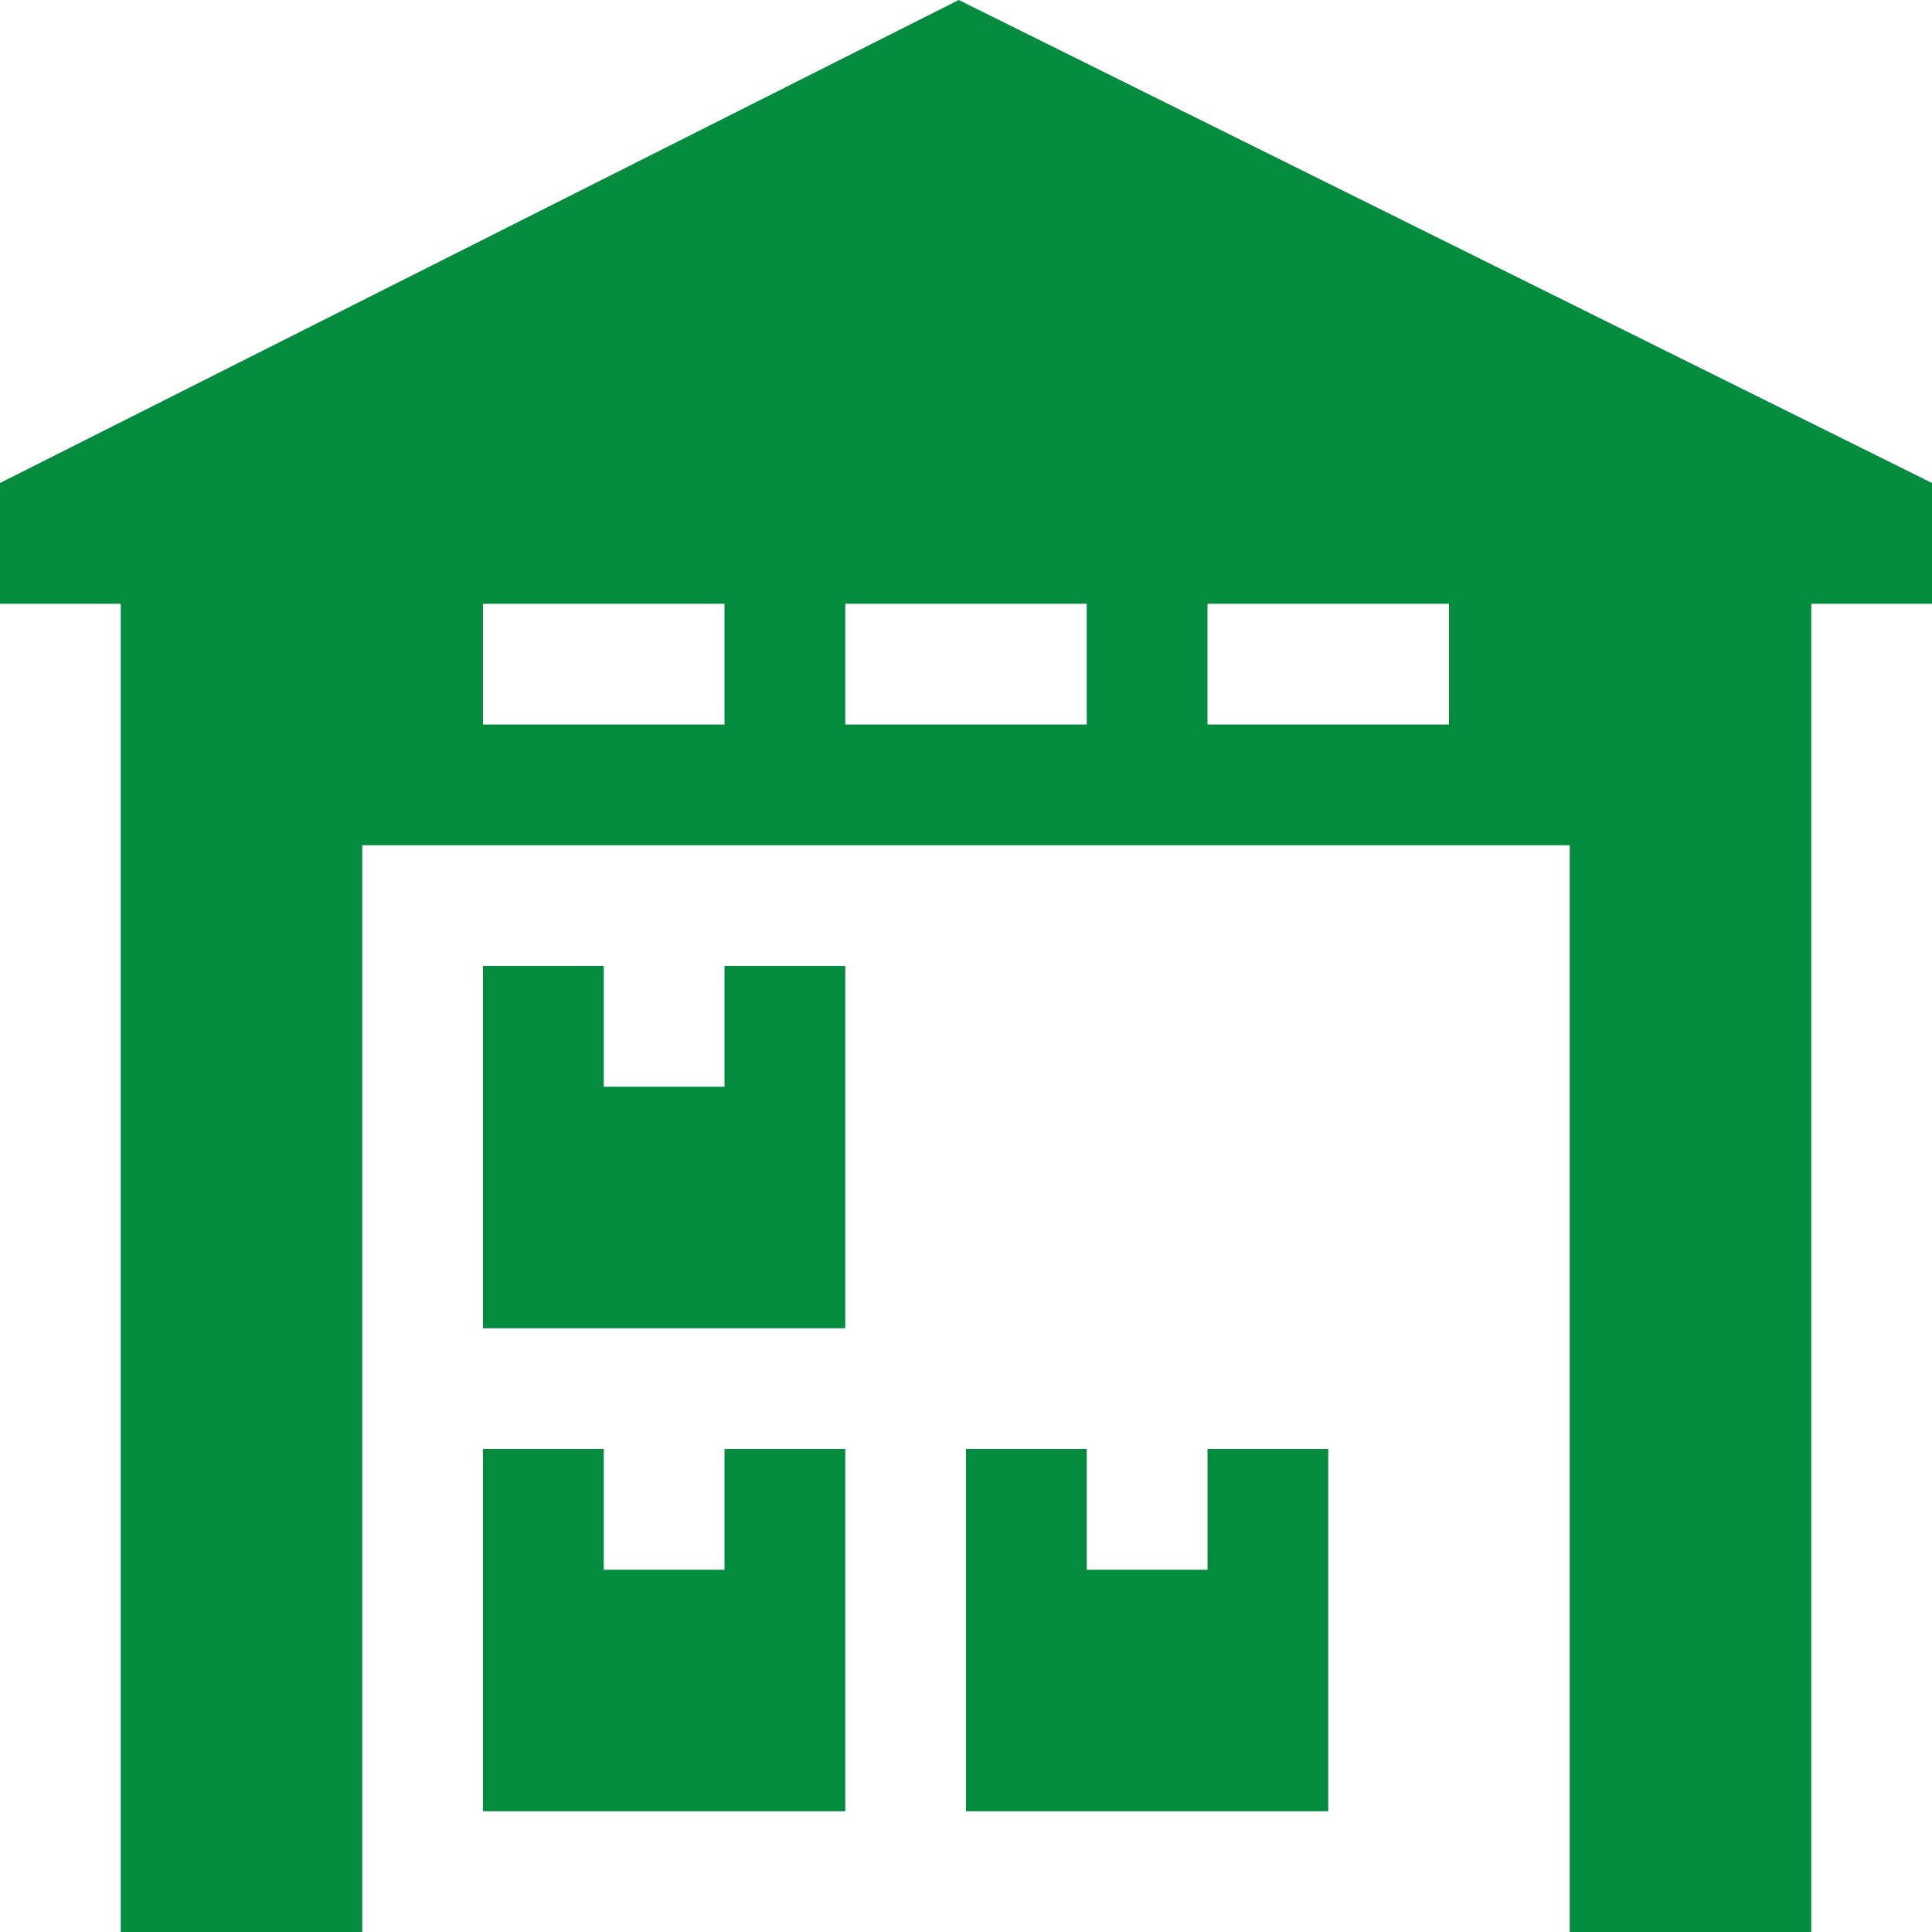
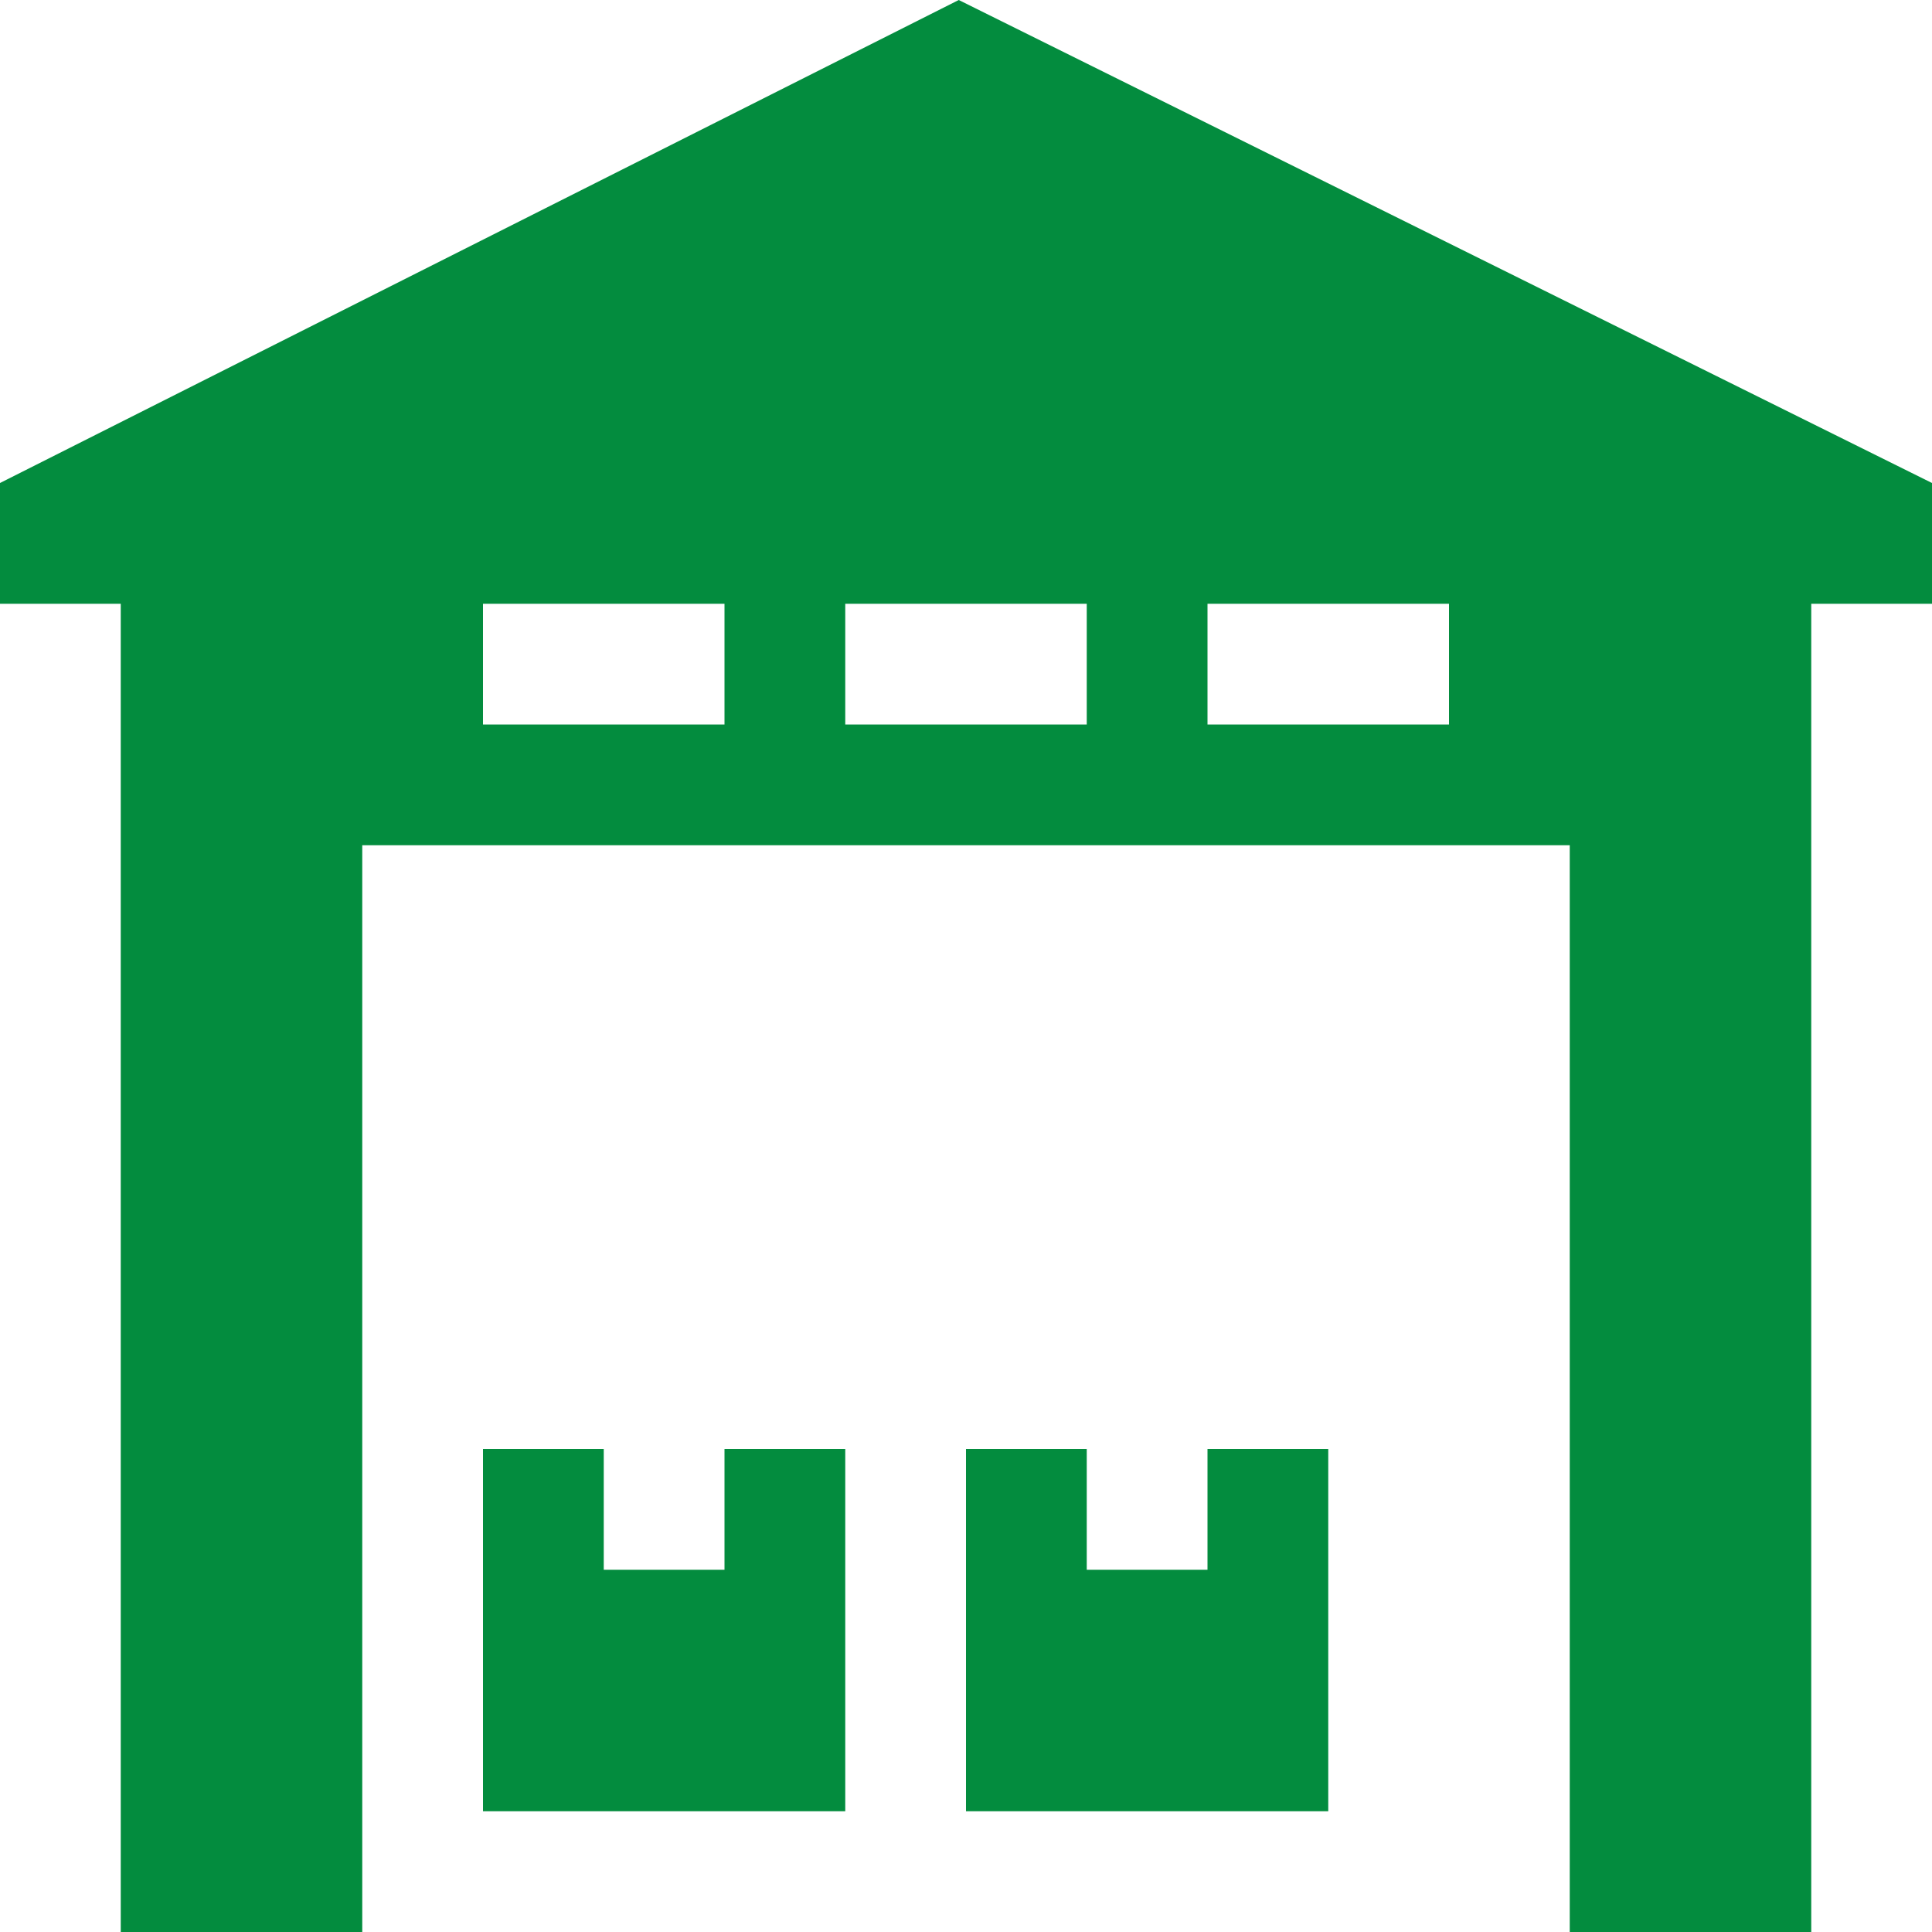
<svg xmlns="http://www.w3.org/2000/svg" xmlns:ns1="http://sodipodi.sourceforge.net/DTD/sodipodi-0.dtd" xmlns:ns2="http://www.inkscape.org/namespaces/inkscape" width="800px" height="800px" viewBox="0 0 16 16" version="1.1" id="svg4" ns1:docname="storage.svg" ns2:version="1.3.2 (091e20e, 2023-11-25, custom)">
  <defs id="defs4" />
  <ns1:namedview id="namedview4" pagecolor="#505050" bordercolor="#eeeeee" borderopacity="1" ns2:showpageshadow="0" ns2:pageopacity="0" ns2:pagecheckerboard="0" ns2:deskcolor="#505050" ns2:zoom="0.97125" ns2:cx="399.4852" ns2:cy="400" ns2:window-width="1920" ns2:window-height="991" ns2:window-x="-9" ns2:window-y="-9" ns2:window-maximized="1" ns2:current-layer="svg4" />
  <path fill="#444" d="M16 4l-8.060-4-7.94 4v1h1v11h2v-9h10v9h2v-11h1v-1zM4 6v-1h2v1h-2zM7 6v-1h2v1h-2zM10 6v-1h2v1h-2z" id="path1" style="fill:#038c3e;fill-opacity:1" />
-   <path fill="#444" d="M6 9h-1v-1h-1v3h3v-3h-1v1z" id="path2" style="fill:#038c3e;fill-opacity:1" />
  <path fill="#444" d="M6 13h-1v-1h-1v3h3v-3h-1v1z" id="path3" style="fill:#038c3e;fill-opacity:1" />
  <path fill="#444" d="M10 13h-1v-1h-1v3h3v-3h-1v1z" id="path4" style="fill:#038c3e;fill-opacity:1" />
</svg>